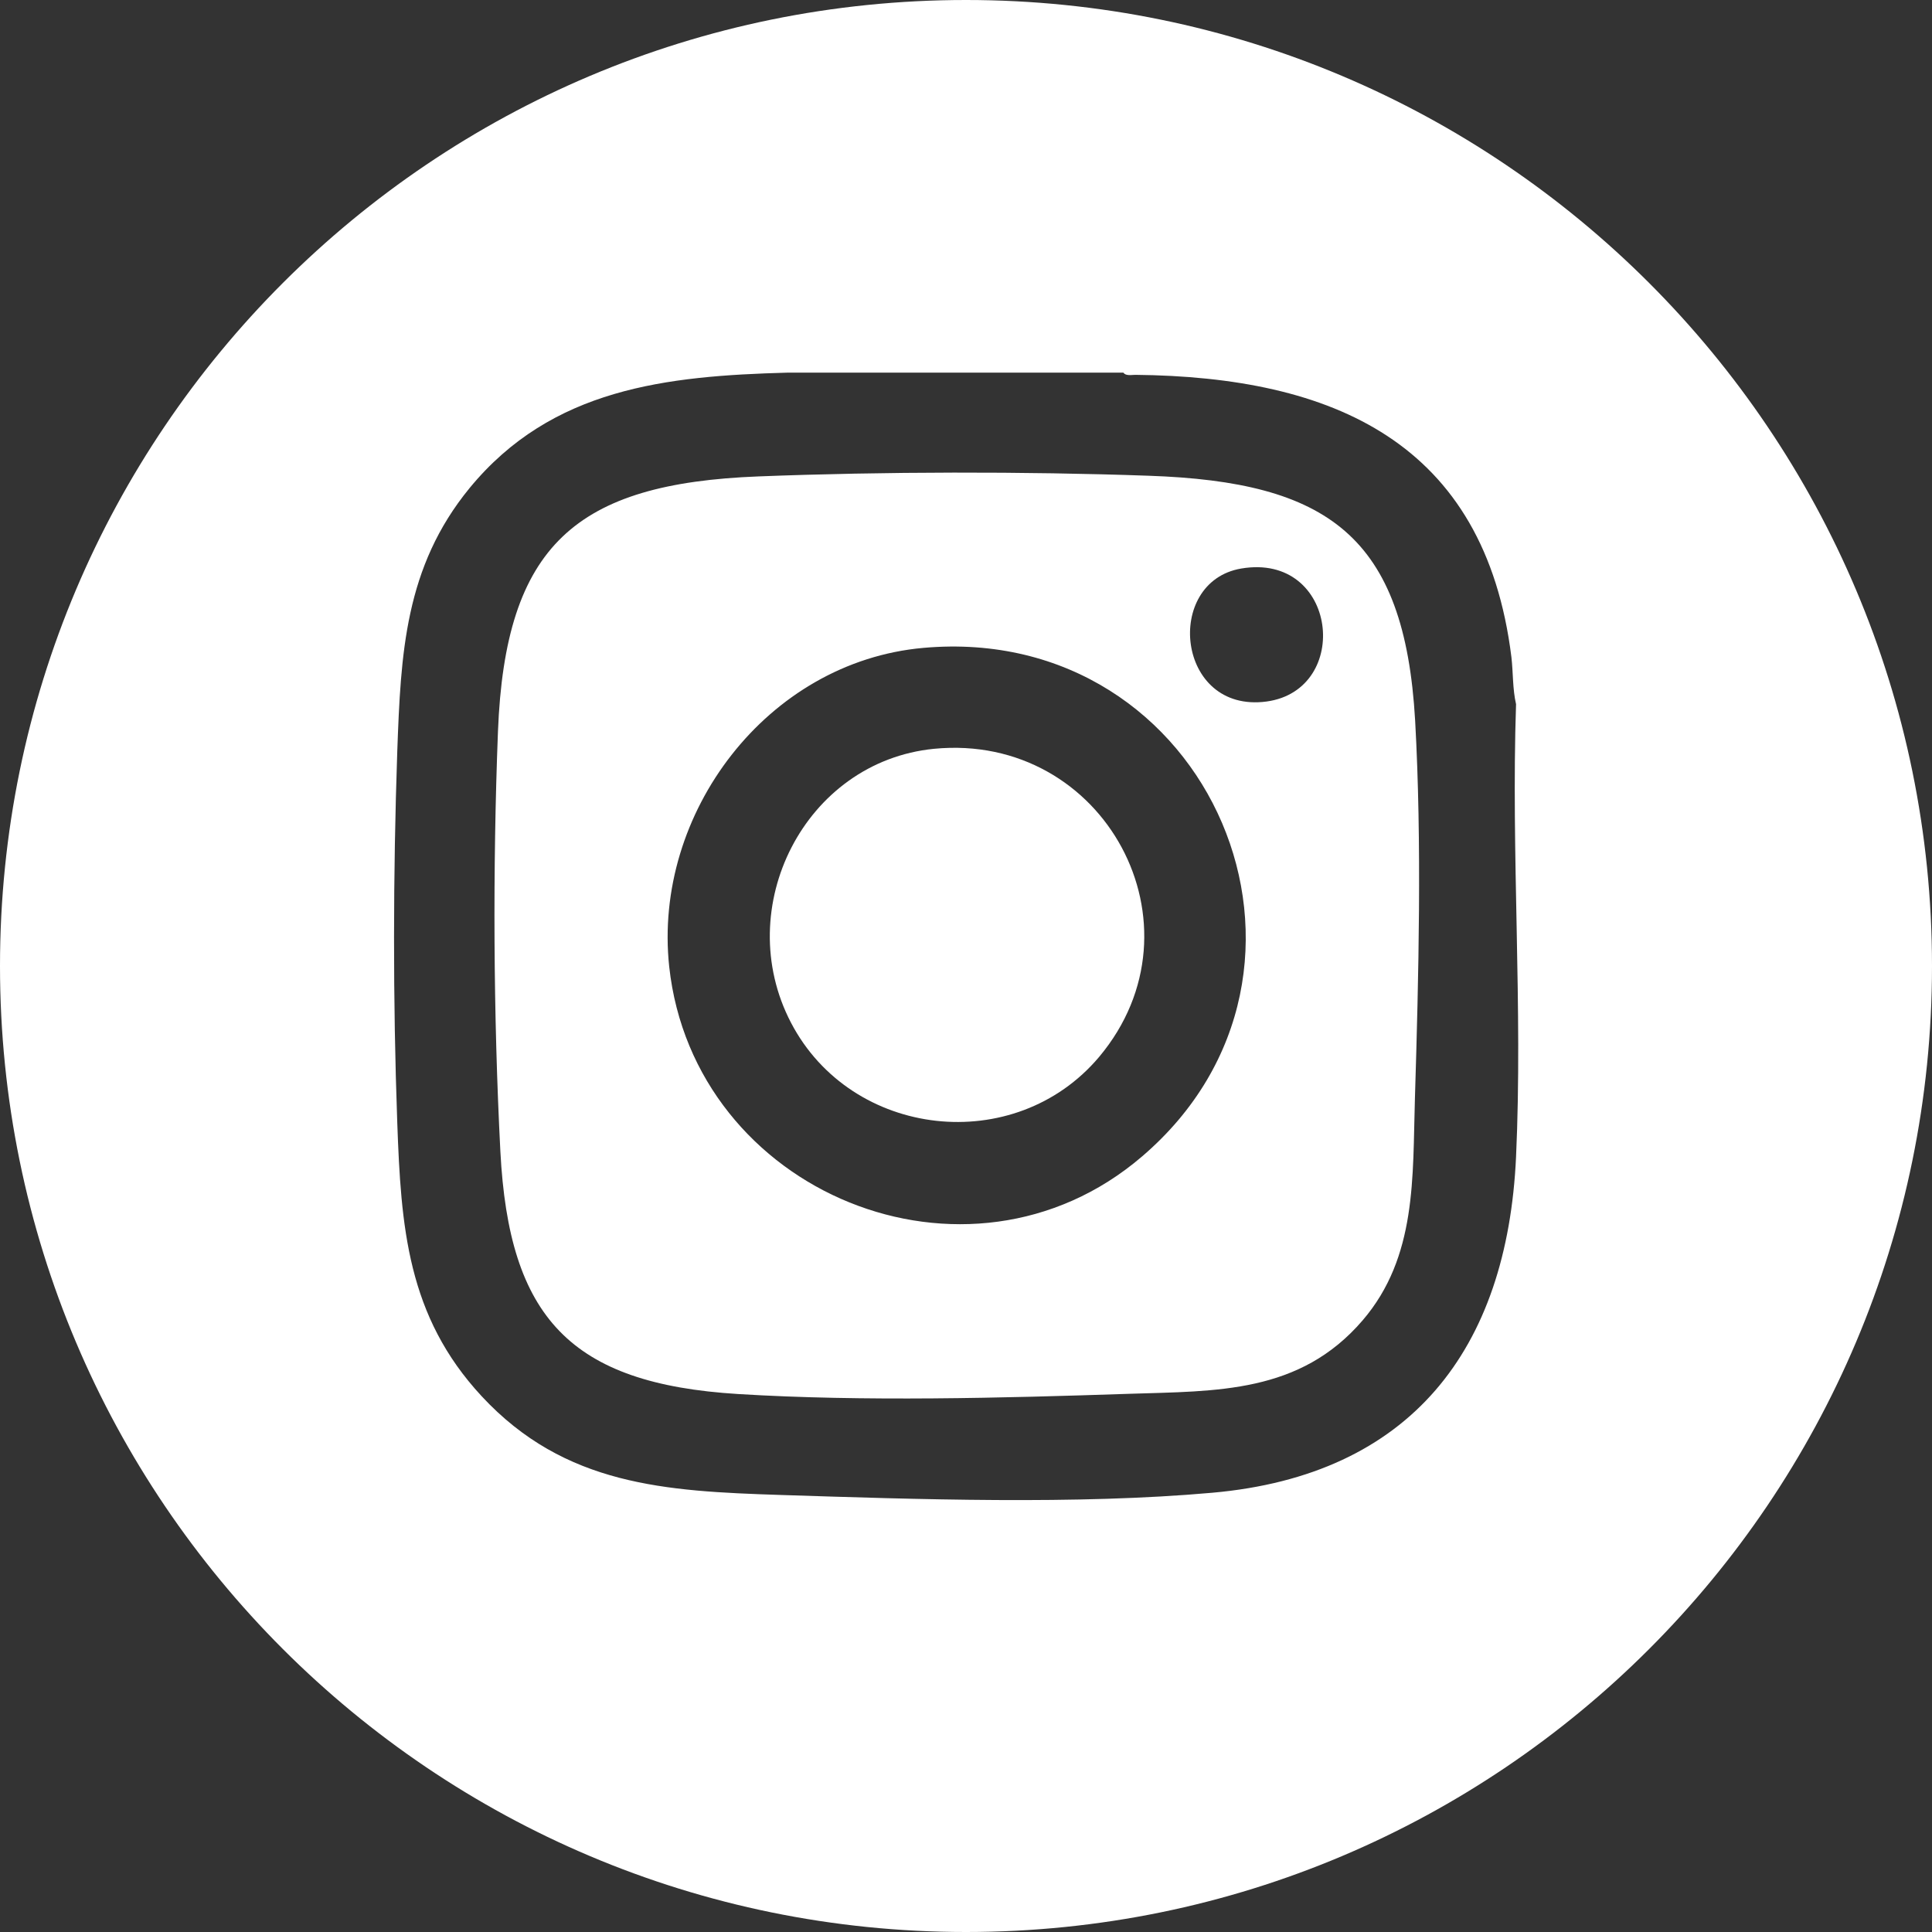
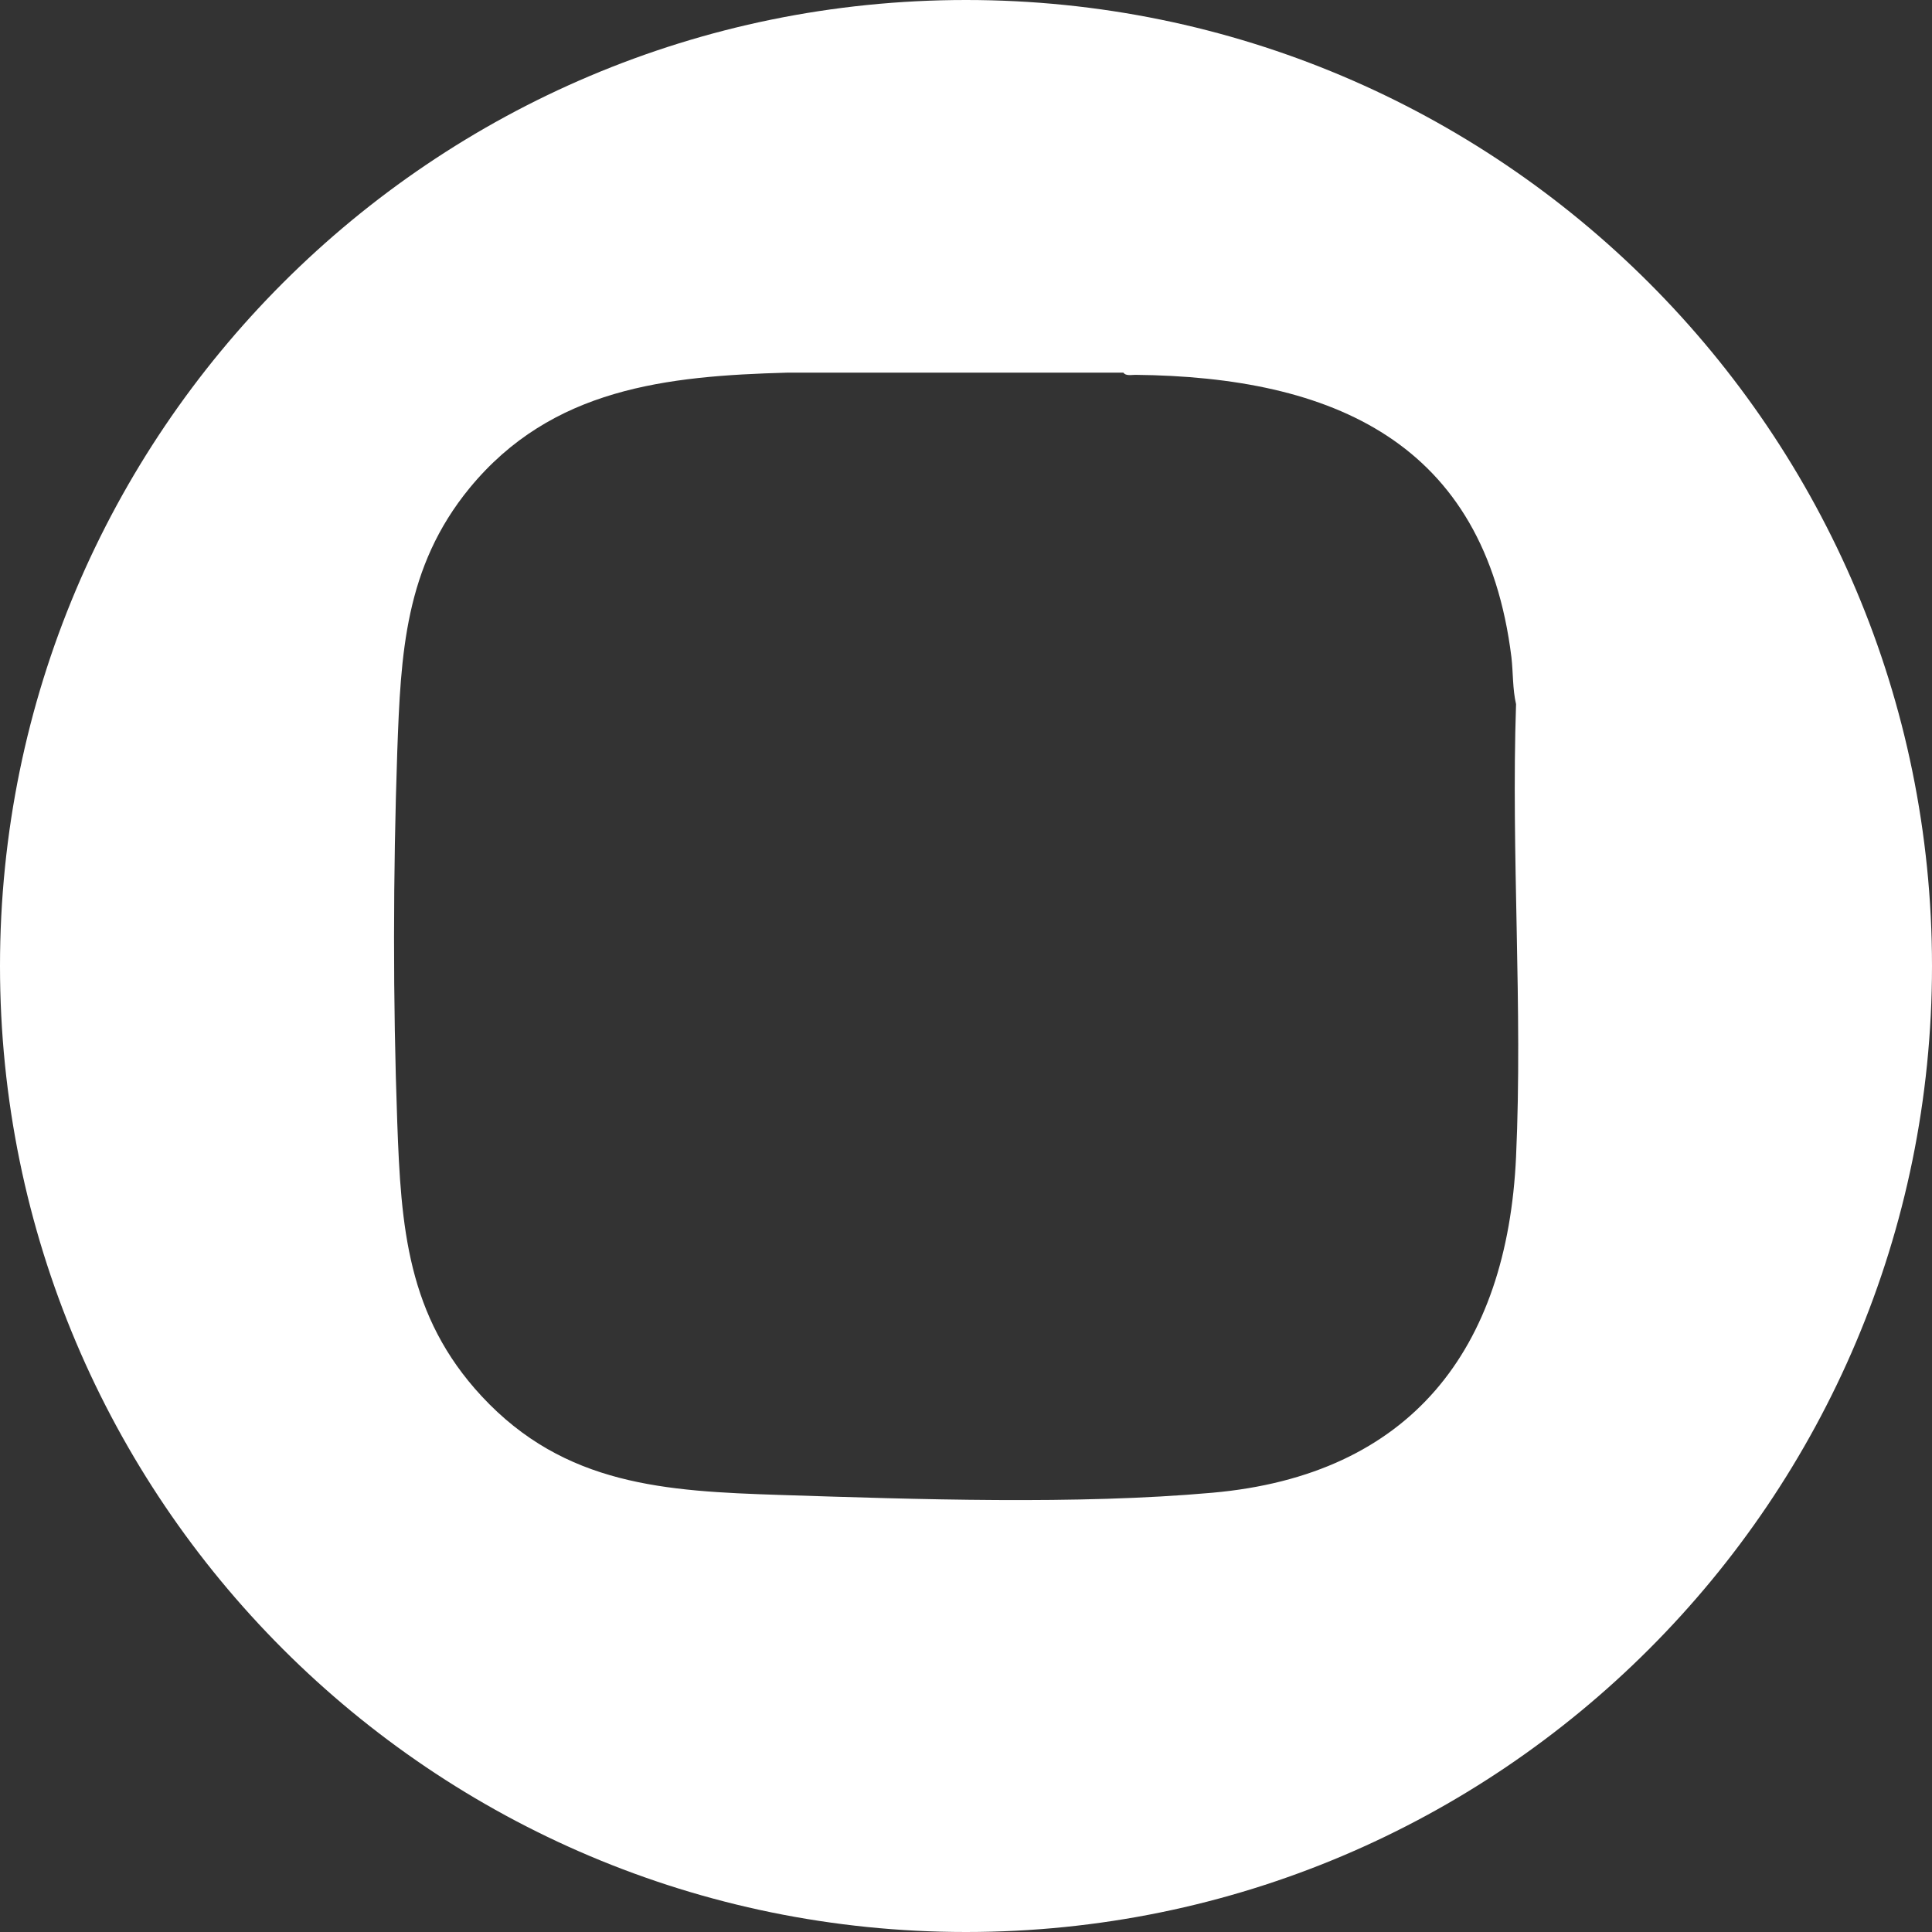
<svg xmlns="http://www.w3.org/2000/svg" id="Layer_1" data-name="Layer 1" viewBox="0 0 87.88 87.88">
  <rect x="0" y="0" width="87.88" height="87.88" fill="#333333" stroke="none" />
  <defs>
    <style>
      .cls-1 {
        fill: #fff;
      }
    </style>
  </defs>
-   <path class="cls-1" d="M50,48.07c-3.84,4.56-11.27,3.72-14.02-1.55-2.73-5.23.62-11.88,6.51-12.46,7.75-.75,12.5,8.05,7.51,14.01Z" />
-   <path class="cls-1" d="M64.37,32.78c-.48-8.41-3.98-10.86-12.12-11.14-5.66-.2-12.08-.19-17.74.03-8.32.32-11.53,3.13-11.86,11.61-.24,6.23-.21,12.87.11,19.09.39,7.56,3.18,10.57,10.82,11.04,5.68.35,12.06.18,17.76-.01,4.02-.13,7.78-.01,10.64-3.34,2.48-2.89,2.27-6.52,2.38-10.1.17-5.57.32-11.62.01-17.18ZM51.94,52.61c-7.92,6.78-20.38,1.66-21.5-8.64-.75-6.98,4.46-13.87,11.56-14.5,13.1-1.17,19.82,14.7,9.94,23.14ZM57.61,31.91c-4.11.55-4.69-5.45-1.15-6.05,4.39-.74,5.05,5.52,1.15,6.05Z" />
  <path class="cls-1" d="M43.94,0C19.67,0,0,19.67,0,43.94s19.67,43.94,43.94,43.94,43.94-19.67,43.94-43.94S68.21,0,43.94,0ZM68.96,52.62c-.4,8.76-4.79,14.48-13.82,15.28-6.16.55-13.44.3-19.66.1-5.2-.17-9.79-.42-13.57-4.49-3.39-3.65-3.67-7.71-3.84-12.45-.2-5.59-.19-11.28,0-16.87.16-4.46.34-8.39,3.29-11.99,3.74-4.55,8.96-5.1,14.47-5.25h15.27c.1.16.38.1.54.1,8.96.09,15.9,3.04,17.11,12.85.08.7.05,1.44.21,2.13-.23,6.8.31,13.81,0,20.59Z" />
</svg>